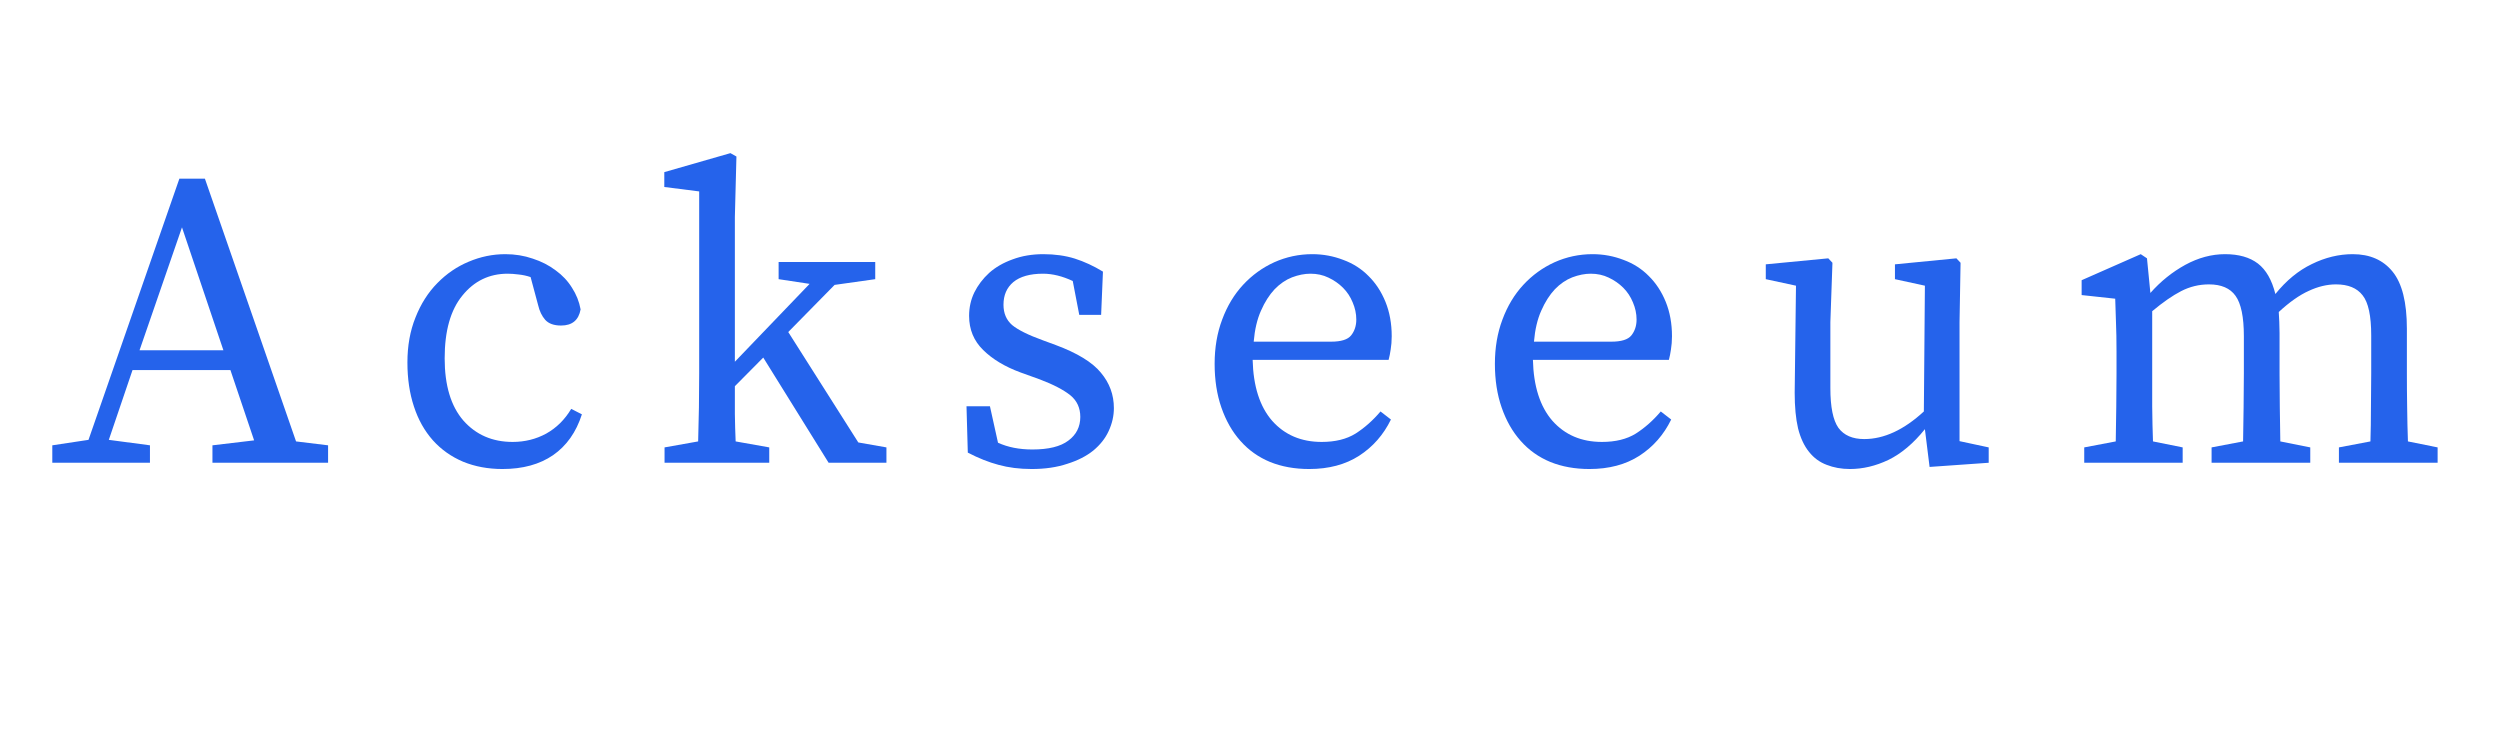
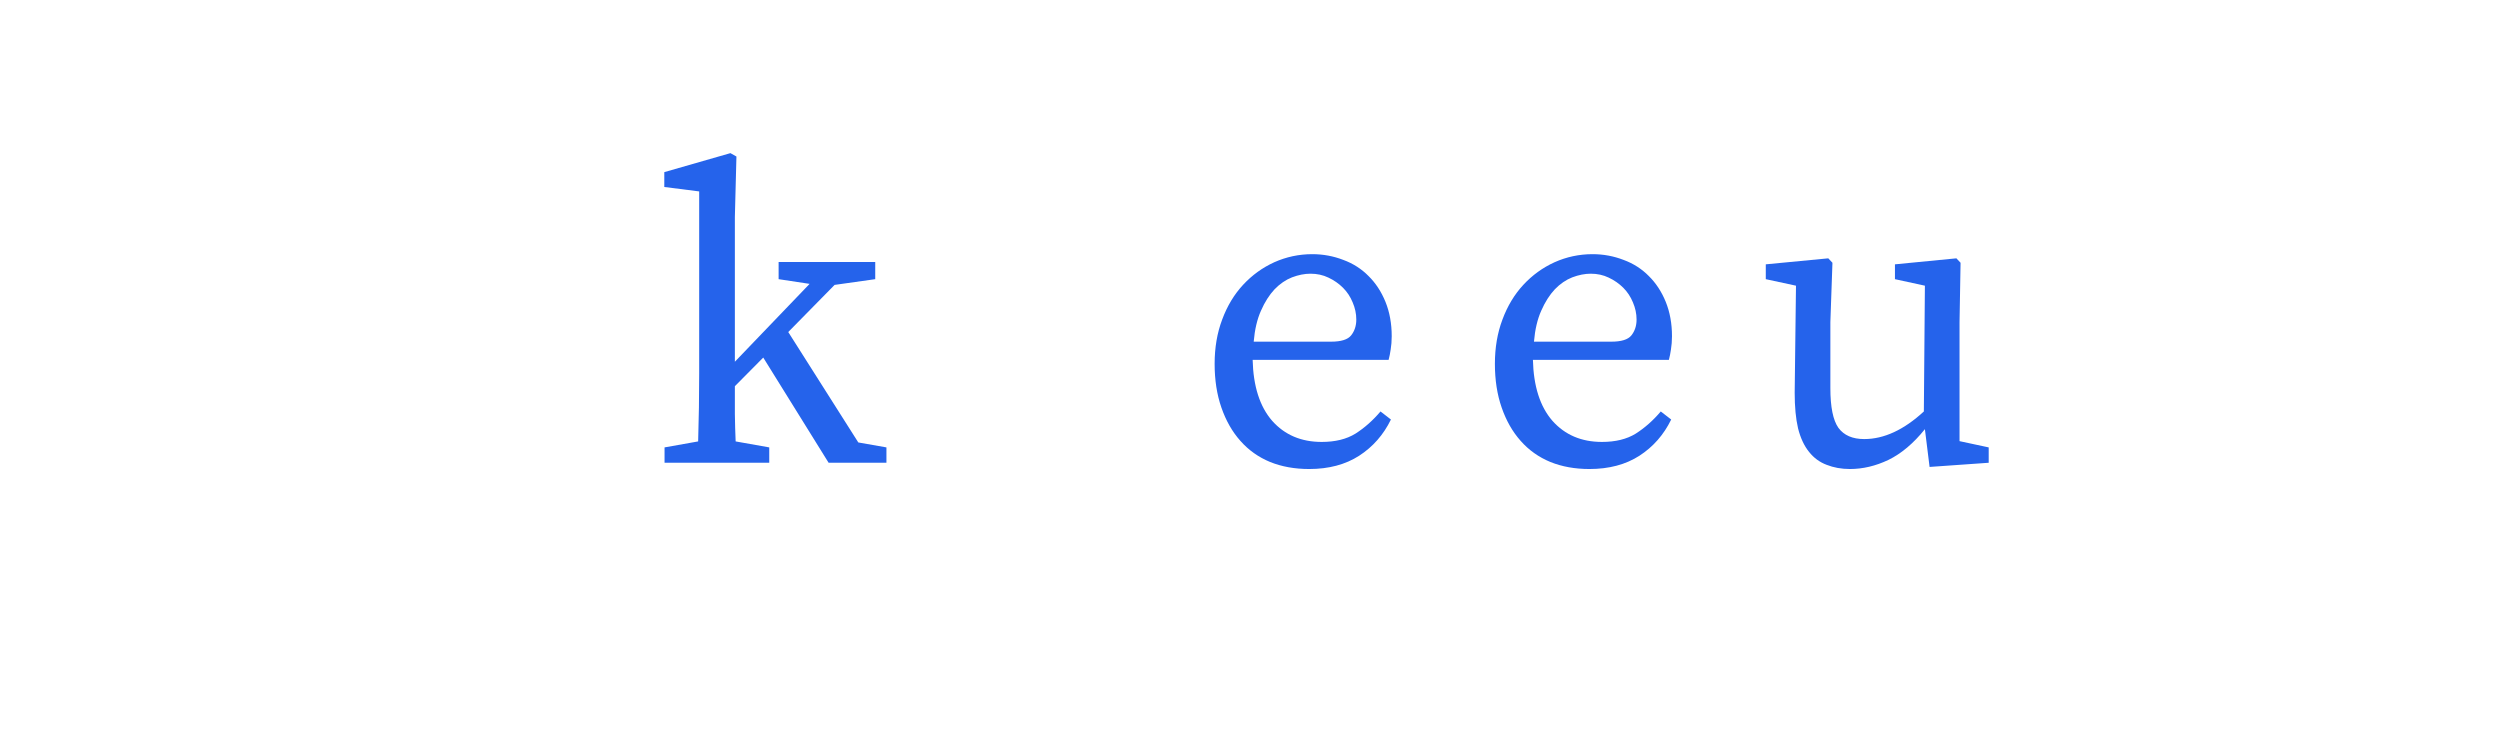
<svg xmlns="http://www.w3.org/2000/svg" width="200" zoomAndPan="magnify" viewBox="0 0 150 45" height="60" preserveAspectRatio="xMidYMid meet" version="1.2">
  <defs />
  <g id="39c9d67b9c">
    <g style="fill:#2563eb;fill-opacity:1;">
      <g transform="translate(3.013, 27.766)">
-         <path style="stroke:none" d="M 10.391 -6.75 L 7.906 -14.125 L 5.359 -6.75 Z M 16.672 -1.047 L 16.672 0 L 9.734 0 L 9.734 -1.047 L 12.234 -1.344 L 10.812 -5.562 L 4.938 -5.562 L 3.516 -1.375 L 5.984 -1.047 L 5.984 0 L 0.125 0 L 0.125 -1.047 L 2.297 -1.375 L 7.75 -17.047 L 9.281 -17.047 L 14.75 -1.281 Z M 16.672 -1.047 " />
-       </g>
+         </g>
    </g>
    <g style="fill:#2563eb;fill-opacity:1;">
      <g transform="translate(23.242, 27.766)">
-         <path style="stroke:none" d="M 11.672 -2.906 C 11.328 -1.832 10.75 -1.016 9.938 -0.453 C 9.133 0.098 8.125 0.375 6.906 0.375 C 6.039 0.375 5.254 0.227 4.547 -0.062 C 3.836 -0.363 3.234 -0.789 2.734 -1.344 C 2.234 -1.906 1.852 -2.582 1.594 -3.375 C 1.332 -4.164 1.203 -5.047 1.203 -6.016 C 1.203 -7.016 1.363 -7.914 1.688 -8.719 C 2.008 -9.531 2.445 -10.219 3 -10.781 C 3.551 -11.344 4.176 -11.77 4.875 -12.062 C 5.582 -12.363 6.316 -12.516 7.078 -12.516 C 7.66 -12.516 8.207 -12.426 8.719 -12.25 C 9.238 -12.082 9.695 -11.848 10.094 -11.547 C 10.5 -11.254 10.828 -10.906 11.078 -10.5 C 11.336 -10.102 11.508 -9.672 11.594 -9.203 C 11.477 -8.555 11.086 -8.234 10.422 -8.234 C 9.992 -8.234 9.676 -8.348 9.469 -8.578 C 9.27 -8.805 9.129 -9.098 9.047 -9.453 L 8.594 -11.141 C 8.352 -11.223 8.113 -11.273 7.875 -11.297 C 7.633 -11.328 7.414 -11.344 7.219 -11.344 C 6.113 -11.344 5.207 -10.906 4.5 -10.031 C 3.789 -9.164 3.438 -7.91 3.438 -6.266 C 3.438 -4.641 3.812 -3.395 4.562 -2.531 C 5.32 -1.676 6.305 -1.25 7.516 -1.25 C 8.242 -1.25 8.914 -1.414 9.531 -1.75 C 10.145 -2.094 10.645 -2.586 11.031 -3.234 Z M 11.672 -2.906 " />
-       </g>
+         </g>
    </g>
    <g style="fill:#2563eb;fill-opacity:1;">
      <g transform="translate(39.217, 27.766)">
        <path style="stroke:none" d="M 13.969 -0.922 L 13.969 0 L 10.5 0 L 6.578 -6.312 L 4.875 -4.594 C 4.875 -4.039 4.875 -3.484 4.875 -2.922 C 4.883 -2.367 4.898 -1.82 4.922 -1.281 L 6.938 -0.922 L 6.938 0 L 0.656 0 L 0.656 -0.922 L 2.672 -1.281 C 2.691 -1.957 2.707 -2.641 2.719 -3.328 C 2.727 -4.016 2.734 -4.691 2.734 -5.359 L 2.734 -16.281 L 0.641 -16.547 L 0.641 -17.438 L 4.609 -18.578 L 4.969 -18.375 L 4.875 -14.75 L 4.875 -6.062 L 9.359 -10.734 L 7.5 -11.016 L 7.5 -12.047 L 13.297 -12.047 L 13.297 -11.016 L 10.859 -10.672 L 8.078 -7.844 L 12.281 -1.219 Z M 13.969 -0.922 " />
      </g>
    </g>
    <g style="fill:#2563eb;fill-opacity:1;">
      <g transform="translate(56.771, 27.766)">
-         <path style="stroke:none" d="M 6.578 -7.062 C 7.867 -6.582 8.77 -6.031 9.281 -5.406 C 9.801 -4.789 10.062 -4.082 10.062 -3.281 C 10.062 -2.812 9.957 -2.352 9.75 -1.906 C 9.551 -1.469 9.242 -1.078 8.828 -0.734 C 8.41 -0.398 7.891 -0.133 7.266 0.062 C 6.648 0.27 5.938 0.375 5.125 0.375 C 4.395 0.375 3.734 0.289 3.141 0.125 C 2.555 -0.031 1.941 -0.273 1.297 -0.609 L 1.219 -3.391 L 2.625 -3.391 L 3.109 -1.203 C 3.703 -0.93 4.391 -0.797 5.172 -0.797 C 6.141 -0.797 6.859 -0.973 7.328 -1.328 C 7.805 -1.68 8.047 -2.156 8.047 -2.75 C 8.047 -3.289 7.848 -3.723 7.453 -4.047 C 7.055 -4.367 6.445 -4.688 5.625 -5 L 4.453 -5.422 C 3.523 -5.766 2.781 -6.211 2.219 -6.766 C 1.656 -7.316 1.375 -8 1.375 -8.812 C 1.375 -9.312 1.477 -9.781 1.688 -10.219 C 1.906 -10.656 2.203 -11.047 2.578 -11.391 C 2.961 -11.734 3.43 -12.004 3.984 -12.203 C 4.535 -12.41 5.148 -12.516 5.828 -12.516 C 6.523 -12.516 7.156 -12.426 7.719 -12.25 C 8.281 -12.07 8.844 -11.812 9.406 -11.469 L 9.297 -8.875 L 7.984 -8.875 L 7.594 -10.906 C 6.977 -11.195 6.383 -11.344 5.812 -11.344 C 5.031 -11.344 4.438 -11.176 4.031 -10.844 C 3.633 -10.508 3.438 -10.055 3.438 -9.484 C 3.438 -8.973 3.609 -8.566 3.953 -8.266 C 4.305 -7.973 4.926 -7.664 5.812 -7.344 Z M 6.578 -7.062 " />
-       </g>
+         </g>
    </g>
    <g style="fill:#2563eb;fill-opacity:1;">
      <g transform="translate(71.675, 27.766)">
        <path style="stroke:none" d="M 8.188 -7.266 C 8.789 -7.266 9.191 -7.391 9.391 -7.641 C 9.598 -7.898 9.703 -8.219 9.703 -8.594 C 9.703 -8.945 9.629 -9.289 9.484 -9.625 C 9.348 -9.957 9.156 -10.25 8.906 -10.5 C 8.656 -10.75 8.363 -10.953 8.031 -11.109 C 7.707 -11.266 7.348 -11.344 6.953 -11.344 C 6.598 -11.344 6.227 -11.27 5.844 -11.125 C 5.469 -10.977 5.117 -10.738 4.797 -10.406 C 4.484 -10.07 4.211 -9.645 3.984 -9.125 C 3.754 -8.613 3.609 -7.992 3.547 -7.266 Z M 3.484 -6.172 C 3.523 -4.586 3.914 -3.367 4.656 -2.516 C 5.406 -1.672 6.395 -1.25 7.625 -1.25 C 8.438 -1.25 9.113 -1.414 9.656 -1.75 C 10.195 -2.094 10.695 -2.535 11.156 -3.078 L 11.781 -2.594 C 11.332 -1.676 10.695 -0.953 9.875 -0.422 C 9.051 0.109 8.051 0.375 6.875 0.375 C 6.008 0.375 5.227 0.234 4.531 -0.047 C 3.832 -0.336 3.238 -0.758 2.75 -1.312 C 2.258 -1.863 1.879 -2.531 1.609 -3.312 C 1.336 -4.094 1.203 -4.969 1.203 -5.938 C 1.203 -6.906 1.352 -7.789 1.656 -8.594 C 1.957 -9.406 2.375 -10.098 2.906 -10.672 C 3.445 -11.254 4.07 -11.707 4.781 -12.031 C 5.5 -12.352 6.258 -12.516 7.062 -12.516 C 7.719 -12.516 8.336 -12.398 8.922 -12.172 C 9.516 -11.953 10.02 -11.629 10.438 -11.203 C 10.863 -10.785 11.203 -10.27 11.453 -9.656 C 11.703 -9.039 11.828 -8.352 11.828 -7.594 C 11.828 -7.301 11.805 -7.035 11.766 -6.797 C 11.734 -6.566 11.691 -6.359 11.641 -6.172 Z M 3.484 -6.172 " />
      </g>
    </g>
    <g style="fill:#2563eb;fill-opacity:1;">
      <g transform="translate(88.491, 27.766)">
        <path style="stroke:none" d="M 8.188 -7.266 C 8.789 -7.266 9.191 -7.391 9.391 -7.641 C 9.598 -7.898 9.703 -8.219 9.703 -8.594 C 9.703 -8.945 9.629 -9.289 9.484 -9.625 C 9.348 -9.957 9.156 -10.25 8.906 -10.5 C 8.656 -10.75 8.363 -10.953 8.031 -11.109 C 7.707 -11.266 7.348 -11.344 6.953 -11.344 C 6.598 -11.344 6.227 -11.27 5.844 -11.125 C 5.469 -10.977 5.117 -10.738 4.797 -10.406 C 4.484 -10.07 4.211 -9.645 3.984 -9.125 C 3.754 -8.613 3.609 -7.992 3.547 -7.266 Z M 3.484 -6.172 C 3.523 -4.586 3.914 -3.367 4.656 -2.516 C 5.406 -1.672 6.395 -1.25 7.625 -1.25 C 8.438 -1.25 9.113 -1.414 9.656 -1.75 C 10.195 -2.094 10.695 -2.535 11.156 -3.078 L 11.781 -2.594 C 11.332 -1.676 10.695 -0.953 9.875 -0.422 C 9.051 0.109 8.051 0.375 6.875 0.375 C 6.008 0.375 5.227 0.234 4.531 -0.047 C 3.832 -0.336 3.238 -0.758 2.75 -1.312 C 2.258 -1.863 1.879 -2.531 1.609 -3.312 C 1.336 -4.094 1.203 -4.969 1.203 -5.938 C 1.203 -6.906 1.352 -7.789 1.656 -8.594 C 1.957 -9.406 2.375 -10.098 2.906 -10.672 C 3.445 -11.254 4.07 -11.707 4.781 -12.031 C 5.5 -12.352 6.258 -12.516 7.062 -12.516 C 7.719 -12.516 8.336 -12.398 8.922 -12.172 C 9.516 -11.953 10.02 -11.629 10.438 -11.203 C 10.863 -10.785 11.203 -10.27 11.453 -9.656 C 11.703 -9.039 11.828 -8.352 11.828 -7.594 C 11.828 -7.301 11.805 -7.035 11.766 -6.797 C 11.734 -6.566 11.691 -6.359 11.641 -6.172 Z M 3.484 -6.172 " />
      </g>
    </g>
    <g style="fill:#2563eb;fill-opacity:1;">
      <g transform="translate(105.306, 27.766)">
        <path style="stroke:none" d="M 14.016 -0.922 L 14.016 0 L 10.469 0.25 L 10.188 -2.016 C 9.5 -1.16 8.77 -0.547 8 -0.172 C 7.238 0.191 6.469 0.375 5.688 0.375 C 5.176 0.375 4.711 0.289 4.297 0.125 C 3.879 -0.031 3.523 -0.289 3.234 -0.656 C 2.941 -1.02 2.723 -1.488 2.578 -2.062 C 2.441 -2.645 2.375 -3.359 2.375 -4.203 L 2.453 -10.625 L 0.641 -11.016 L 0.641 -11.906 L 4.391 -12.266 L 4.641 -12 L 4.516 -8.438 L 4.516 -4.484 C 4.516 -3.348 4.676 -2.551 5 -2.094 C 5.332 -1.645 5.848 -1.422 6.547 -1.422 C 7.734 -1.422 8.926 -1.973 10.125 -3.078 L 10.188 -10.625 L 8.391 -11.016 L 8.391 -11.906 L 12.078 -12.266 L 12.328 -12 L 12.266 -8.438 L 12.266 -1.297 Z M 14.016 -0.922 " />
      </g>
    </g>
    <g style="fill:#2563eb;fill-opacity:1;">
      <g transform="translate(124.007, 27.766)">
-         <path style="stroke:none" d="M 22.25 -0.922 L 22.25 0 L 16.328 0 L 16.328 -0.922 L 18.219 -1.281 C 18.238 -1.906 18.25 -2.586 18.25 -3.328 C 18.258 -4.078 18.266 -4.754 18.266 -5.359 L 18.266 -7.641 C 18.266 -8.816 18.094 -9.617 17.75 -10.047 C 17.414 -10.484 16.883 -10.703 16.156 -10.703 C 15.613 -10.703 15.066 -10.57 14.516 -10.312 C 13.961 -10.062 13.363 -9.641 12.719 -9.047 C 12.727 -8.859 12.738 -8.66 12.75 -8.453 C 12.758 -8.254 12.766 -8.035 12.766 -7.797 L 12.766 -5.359 C 12.766 -4.754 12.77 -4.082 12.781 -3.344 C 12.789 -2.613 12.801 -1.926 12.812 -1.281 L 14.609 -0.922 L 14.609 0 L 8.688 0 L 8.688 -0.922 L 10.578 -1.281 C 10.586 -1.906 10.598 -2.586 10.609 -3.328 C 10.617 -4.078 10.625 -4.754 10.625 -5.359 L 10.625 -7.594 C 10.625 -8.75 10.457 -9.555 10.125 -10.016 C 9.801 -10.473 9.27 -10.703 8.531 -10.703 C 7.938 -10.703 7.379 -10.566 6.859 -10.297 C 6.348 -10.035 5.77 -9.633 5.125 -9.094 L 5.125 -5.359 C 5.125 -4.797 5.125 -4.133 5.125 -3.375 C 5.133 -2.625 5.148 -1.926 5.172 -1.281 L 6.953 -0.922 L 6.953 0 L 1.047 0 L 1.047 -0.922 L 2.938 -1.281 C 2.945 -1.926 2.957 -2.617 2.969 -3.359 C 2.977 -4.109 2.984 -4.773 2.984 -5.359 L 2.984 -6.656 C 2.984 -7.352 2.973 -7.93 2.953 -8.391 C 2.941 -8.848 2.926 -9.332 2.906 -9.844 L 0.891 -10.062 L 0.891 -10.953 L 4.438 -12.516 L 4.812 -12.266 L 5.016 -10.188 C 5.629 -10.883 6.328 -11.445 7.109 -11.875 C 7.891 -12.301 8.688 -12.516 9.5 -12.516 C 10.32 -12.516 10.977 -12.328 11.469 -11.953 C 11.957 -11.578 12.305 -10.969 12.516 -10.125 C 13.172 -10.938 13.898 -11.535 14.703 -11.922 C 15.504 -12.316 16.32 -12.516 17.156 -12.516 C 18.188 -12.516 18.984 -12.164 19.547 -11.469 C 20.117 -10.77 20.406 -9.629 20.406 -8.047 L 20.406 -5.359 C 20.406 -4.754 20.41 -4.082 20.422 -3.344 C 20.43 -2.613 20.445 -1.926 20.469 -1.281 Z M 22.25 -0.922 " />
-       </g>
+         </g>
    </g>
  </g>
</svg>